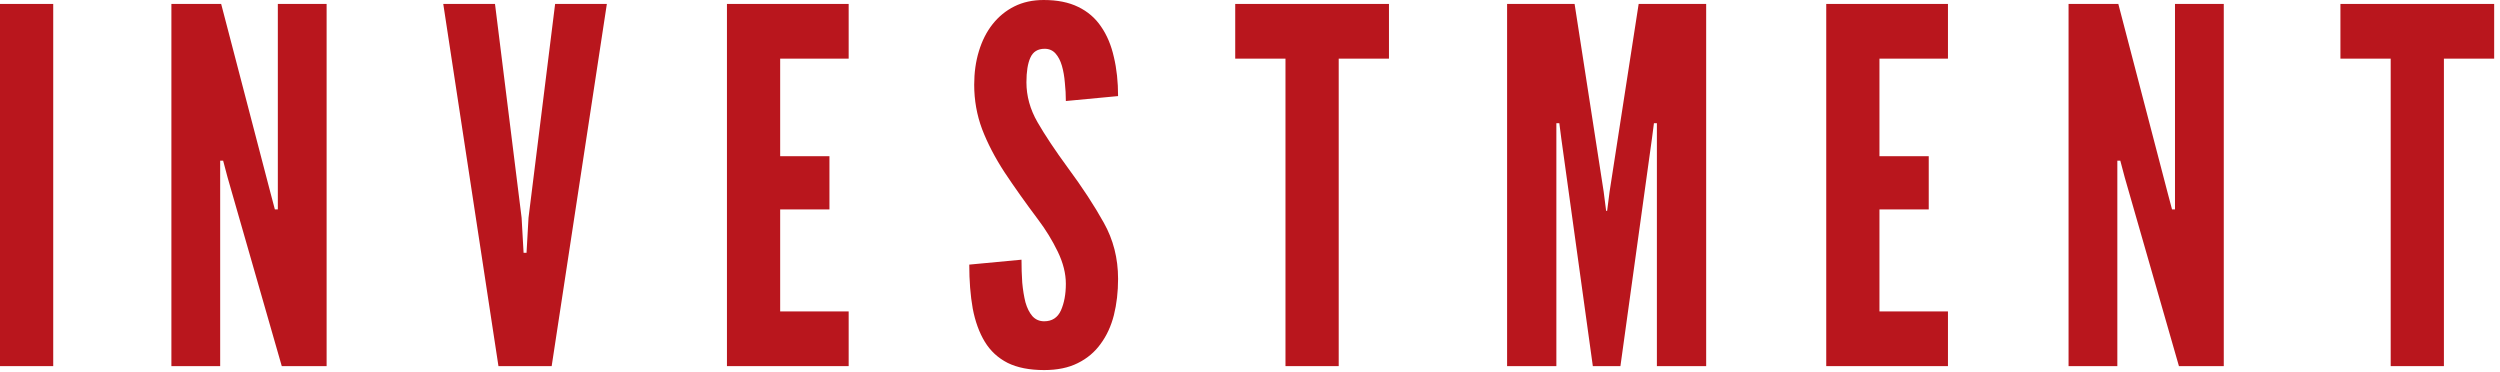
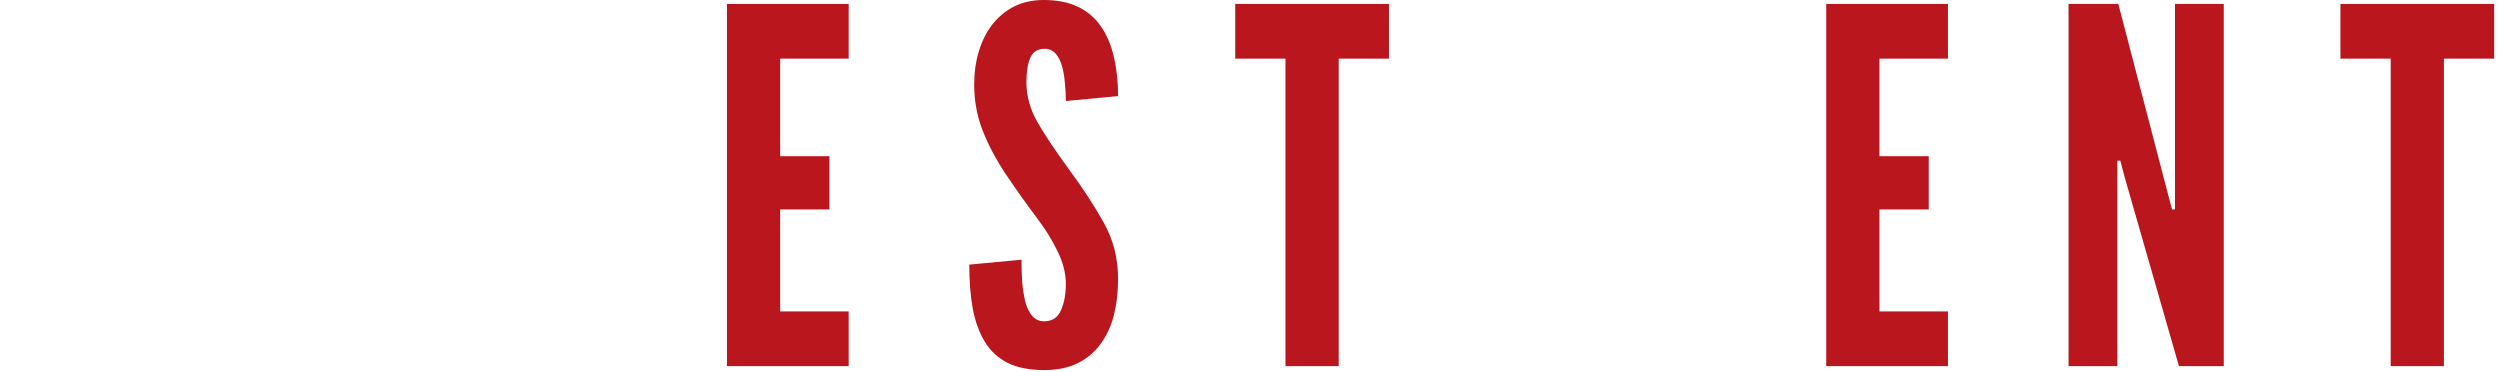
<svg xmlns="http://www.w3.org/2000/svg" width="423" height="63" viewBox="0 0 423 63" fill="none">
-   <path d="M404.504 61.948V9.922H396V0.667H422.013V9.922H413.509V61.948H404.504Z" fill="#B9161D" />
+   <path d="M404.504 61.948V9.922H396V0.667H422.013V9.922H413.509V61.948H404.504" fill="#B9161D" />
  <path d="M350 61.948V0.667H358.421L366.758 32.6L367.509 35.434H368.009V0.667H376.263V61.948H368.676L359.505 30.015L358.754 27.18H358.254V61.948H350Z" fill="#B9161D" />
  <path d="M309 61.948V0.667H329.594V9.922H318.004V26.43H326.342V35.434H318.004V52.693H329.594V61.948H309Z" fill="#B9161D" />
-   <path d="M255 61.948V0.667H266.422L271.341 32.433L271.758 35.684H271.925L272.342 32.433L277.261 0.667H288.684V61.948H280.346V20.844H279.846L279.512 23.428L274.176 61.948H269.507L264.171 23.428L263.838 20.844H263.337V61.948H255Z" fill="#B9161D" />
  <path d="M217.504 61.948V9.922H209V0.667H235.013V9.922H226.509V61.948H217.504Z" fill="#B9161D" />
  <path d="M176.673 62.615C174.2 62.615 172.143 62.212 170.503 61.406C168.864 60.572 167.571 59.377 166.626 57.821C165.681 56.264 165.001 54.388 164.584 52.193C164.195 49.997 164 47.524 164 44.772L172.838 43.939C172.838 45.273 172.879 46.565 172.963 47.816C173.074 49.038 173.255 50.15 173.505 51.151C173.783 52.123 174.172 52.901 174.672 53.485C175.2 54.069 175.867 54.361 176.673 54.361C178.007 54.361 178.952 53.749 179.508 52.526C180.064 51.276 180.342 49.775 180.342 48.024C180.342 46.273 179.883 44.453 178.966 42.563C178.049 40.673 176.951 38.88 175.673 37.185C173.505 34.295 171.601 31.613 169.961 29.14C168.349 26.666 167.085 24.234 166.168 21.844C165.278 19.454 164.834 16.953 164.834 14.341C164.834 12.284 165.098 10.394 165.626 8.671C166.154 6.92 166.918 5.405 167.919 4.127C168.947 2.821 170.184 1.806 171.629 1.084C173.074 0.361 174.728 0 176.59 0C178.896 0 180.842 0.389 182.426 1.167C184.038 1.945 185.33 3.057 186.303 4.502C187.303 5.947 188.026 7.67 188.471 9.671C188.943 11.645 189.179 13.84 189.179 16.258L180.342 17.092C180.342 16.064 180.286 15.035 180.175 14.007C180.091 12.951 179.925 11.992 179.675 11.131C179.424 10.269 179.063 9.574 178.591 9.046C178.118 8.518 177.507 8.254 176.756 8.254C175.589 8.254 174.783 8.754 174.339 9.755C173.894 10.728 173.672 12.117 173.672 13.924C173.672 16.258 174.297 18.509 175.547 20.677C176.798 22.845 178.479 25.374 180.592 28.264C183.121 31.683 185.177 34.823 186.761 37.685C188.373 40.548 189.179 43.716 189.179 47.19C189.179 49.386 188.943 51.428 188.471 53.318C187.998 55.18 187.248 56.806 186.219 58.196C185.219 59.585 183.927 60.669 182.343 61.447C180.786 62.225 178.896 62.615 176.673 62.615Z" fill="#B9161D" />
  <path d="M123 61.948V0.667H143.594V9.922H132.005V26.43H140.342V35.434H132.005V52.693H143.594V61.948H123Z" fill="#B9161D" />
-   <path d="M84.338 61.948L75 0.667H83.754L88.257 36.852L88.59 42.771H89.09L89.424 36.852L93.926 0.667H102.68L93.343 61.948H84.338Z" fill="#B9161D" />
-   <path d="M29 61.948V0.667H37.421L45.758 32.6L46.509 35.434H47.009V0.667H55.263V61.948H47.676L38.505 30.015L37.754 27.18H37.254V61.948H29Z" fill="#B9161D" />
-   <path d="M0 61.948V0.667H9.005V61.948H0Z" fill="#B9161D" />
</svg>